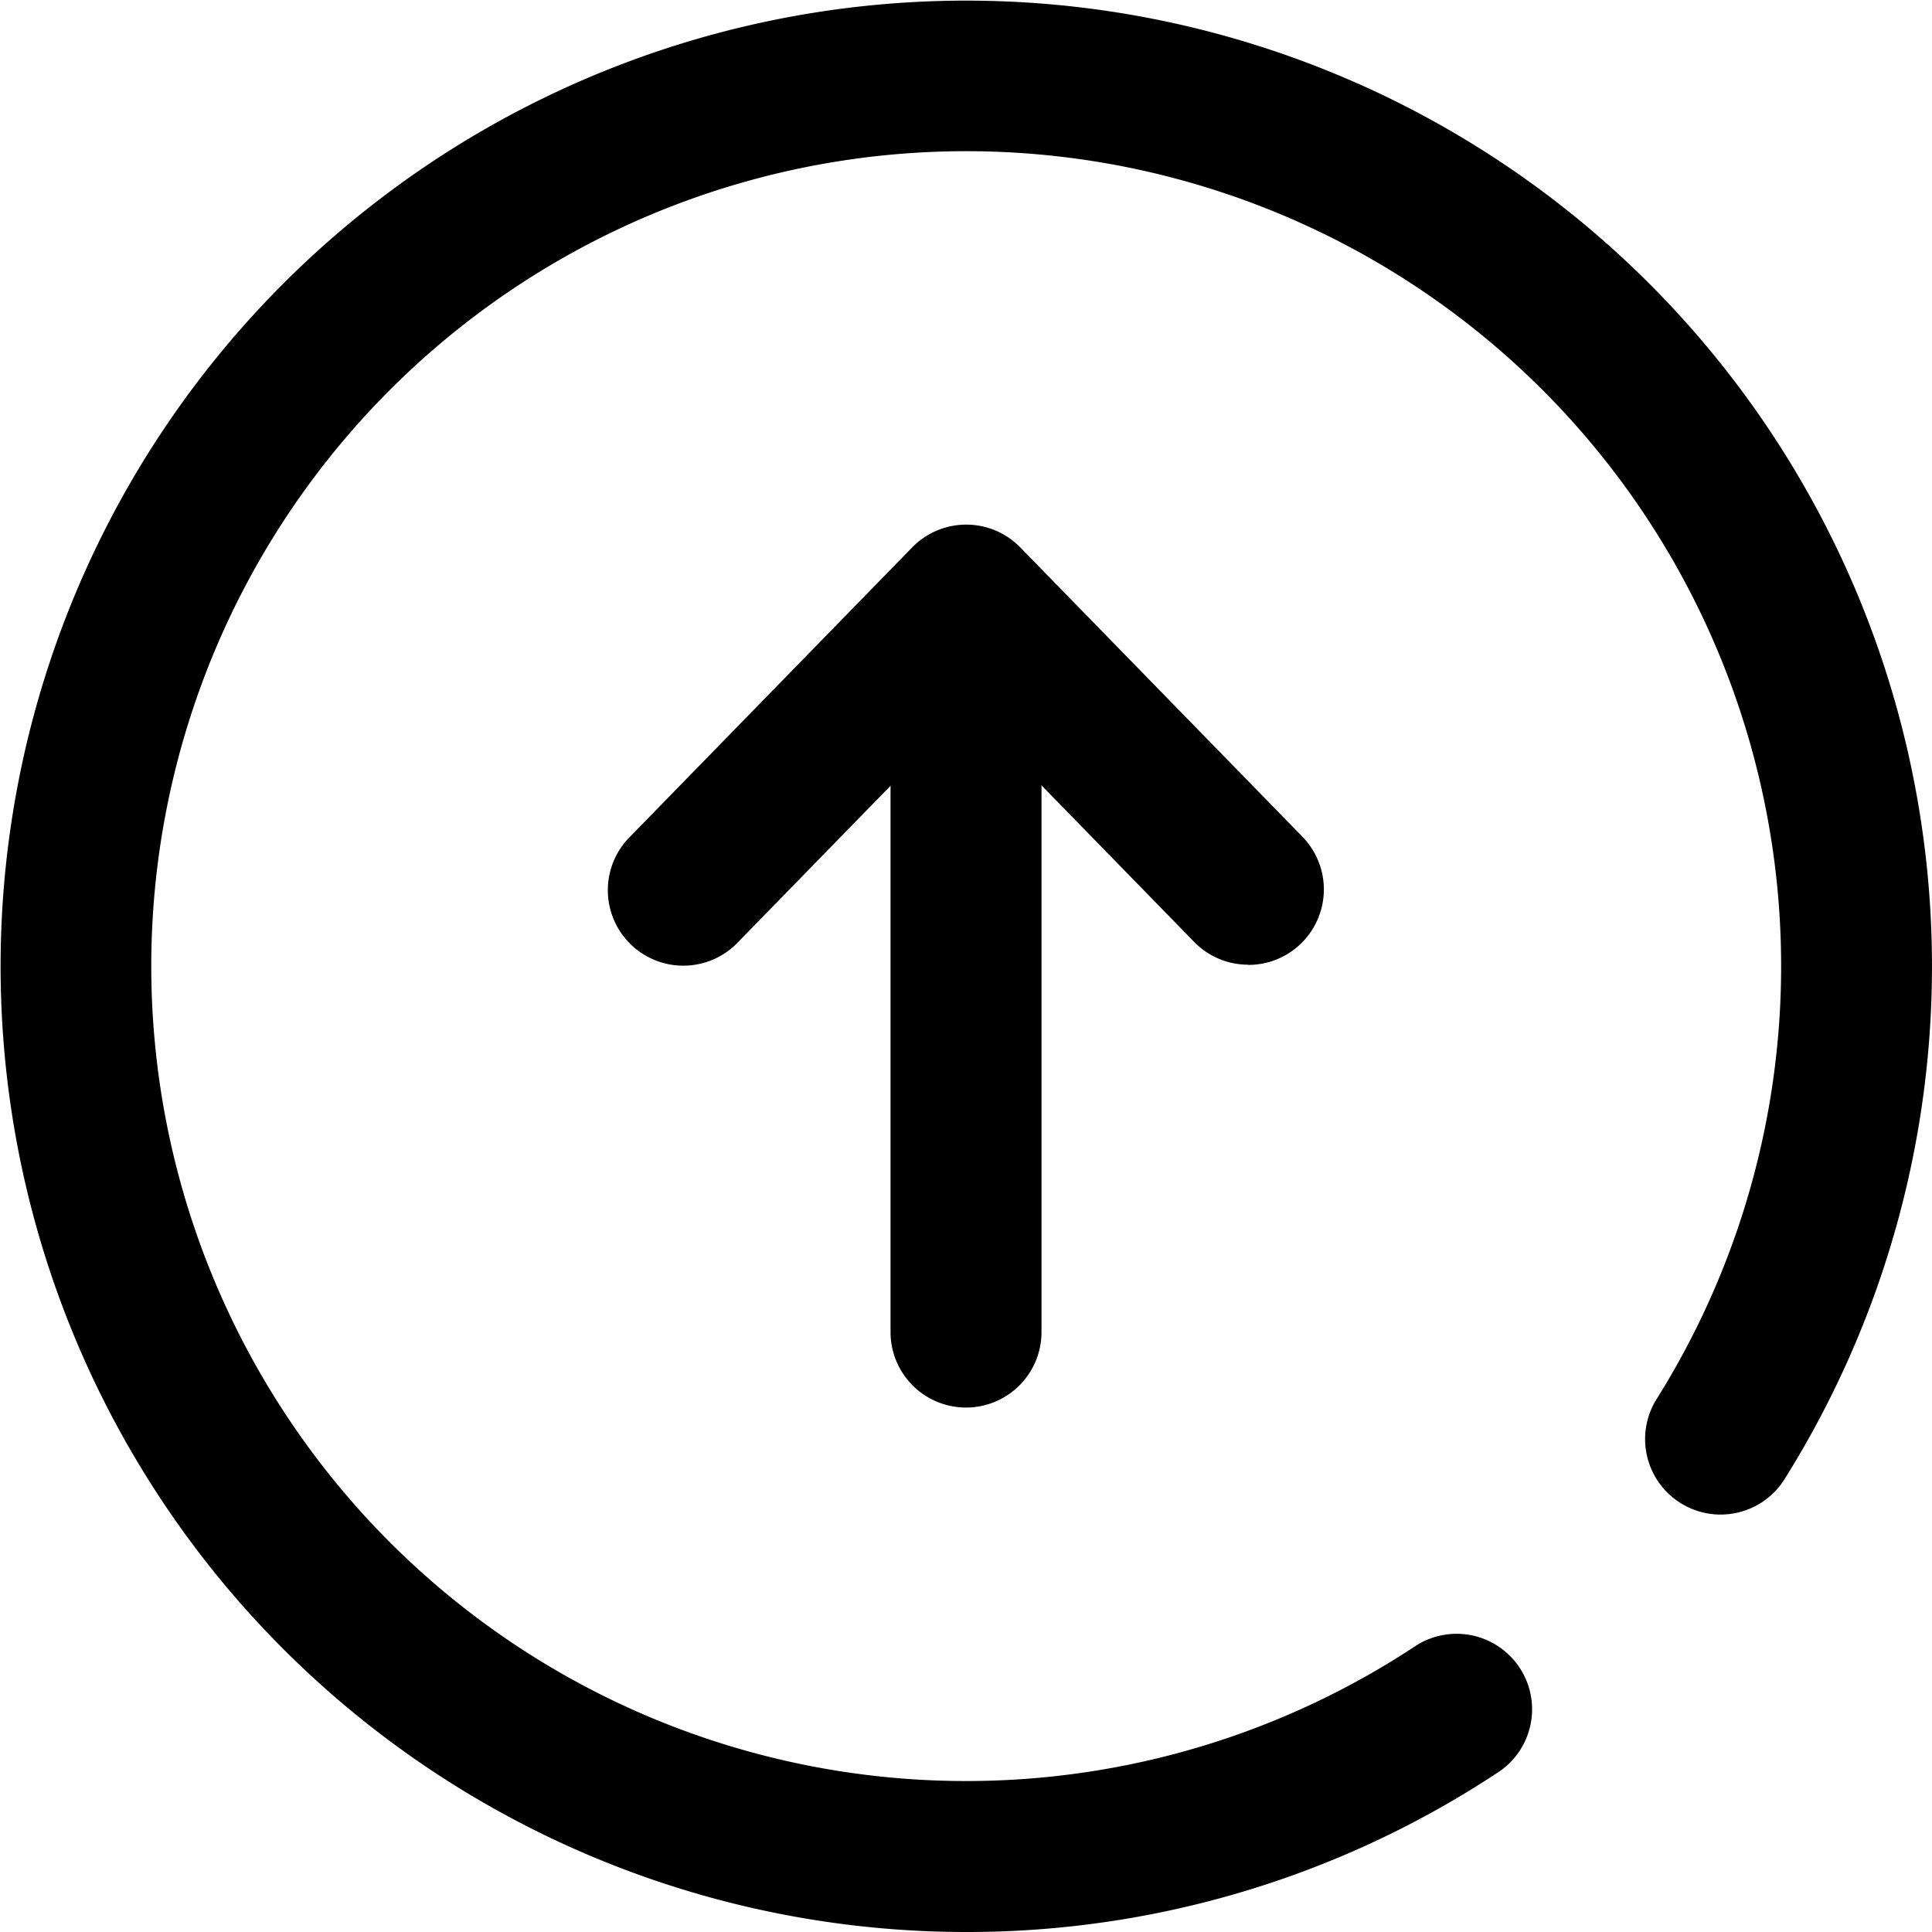
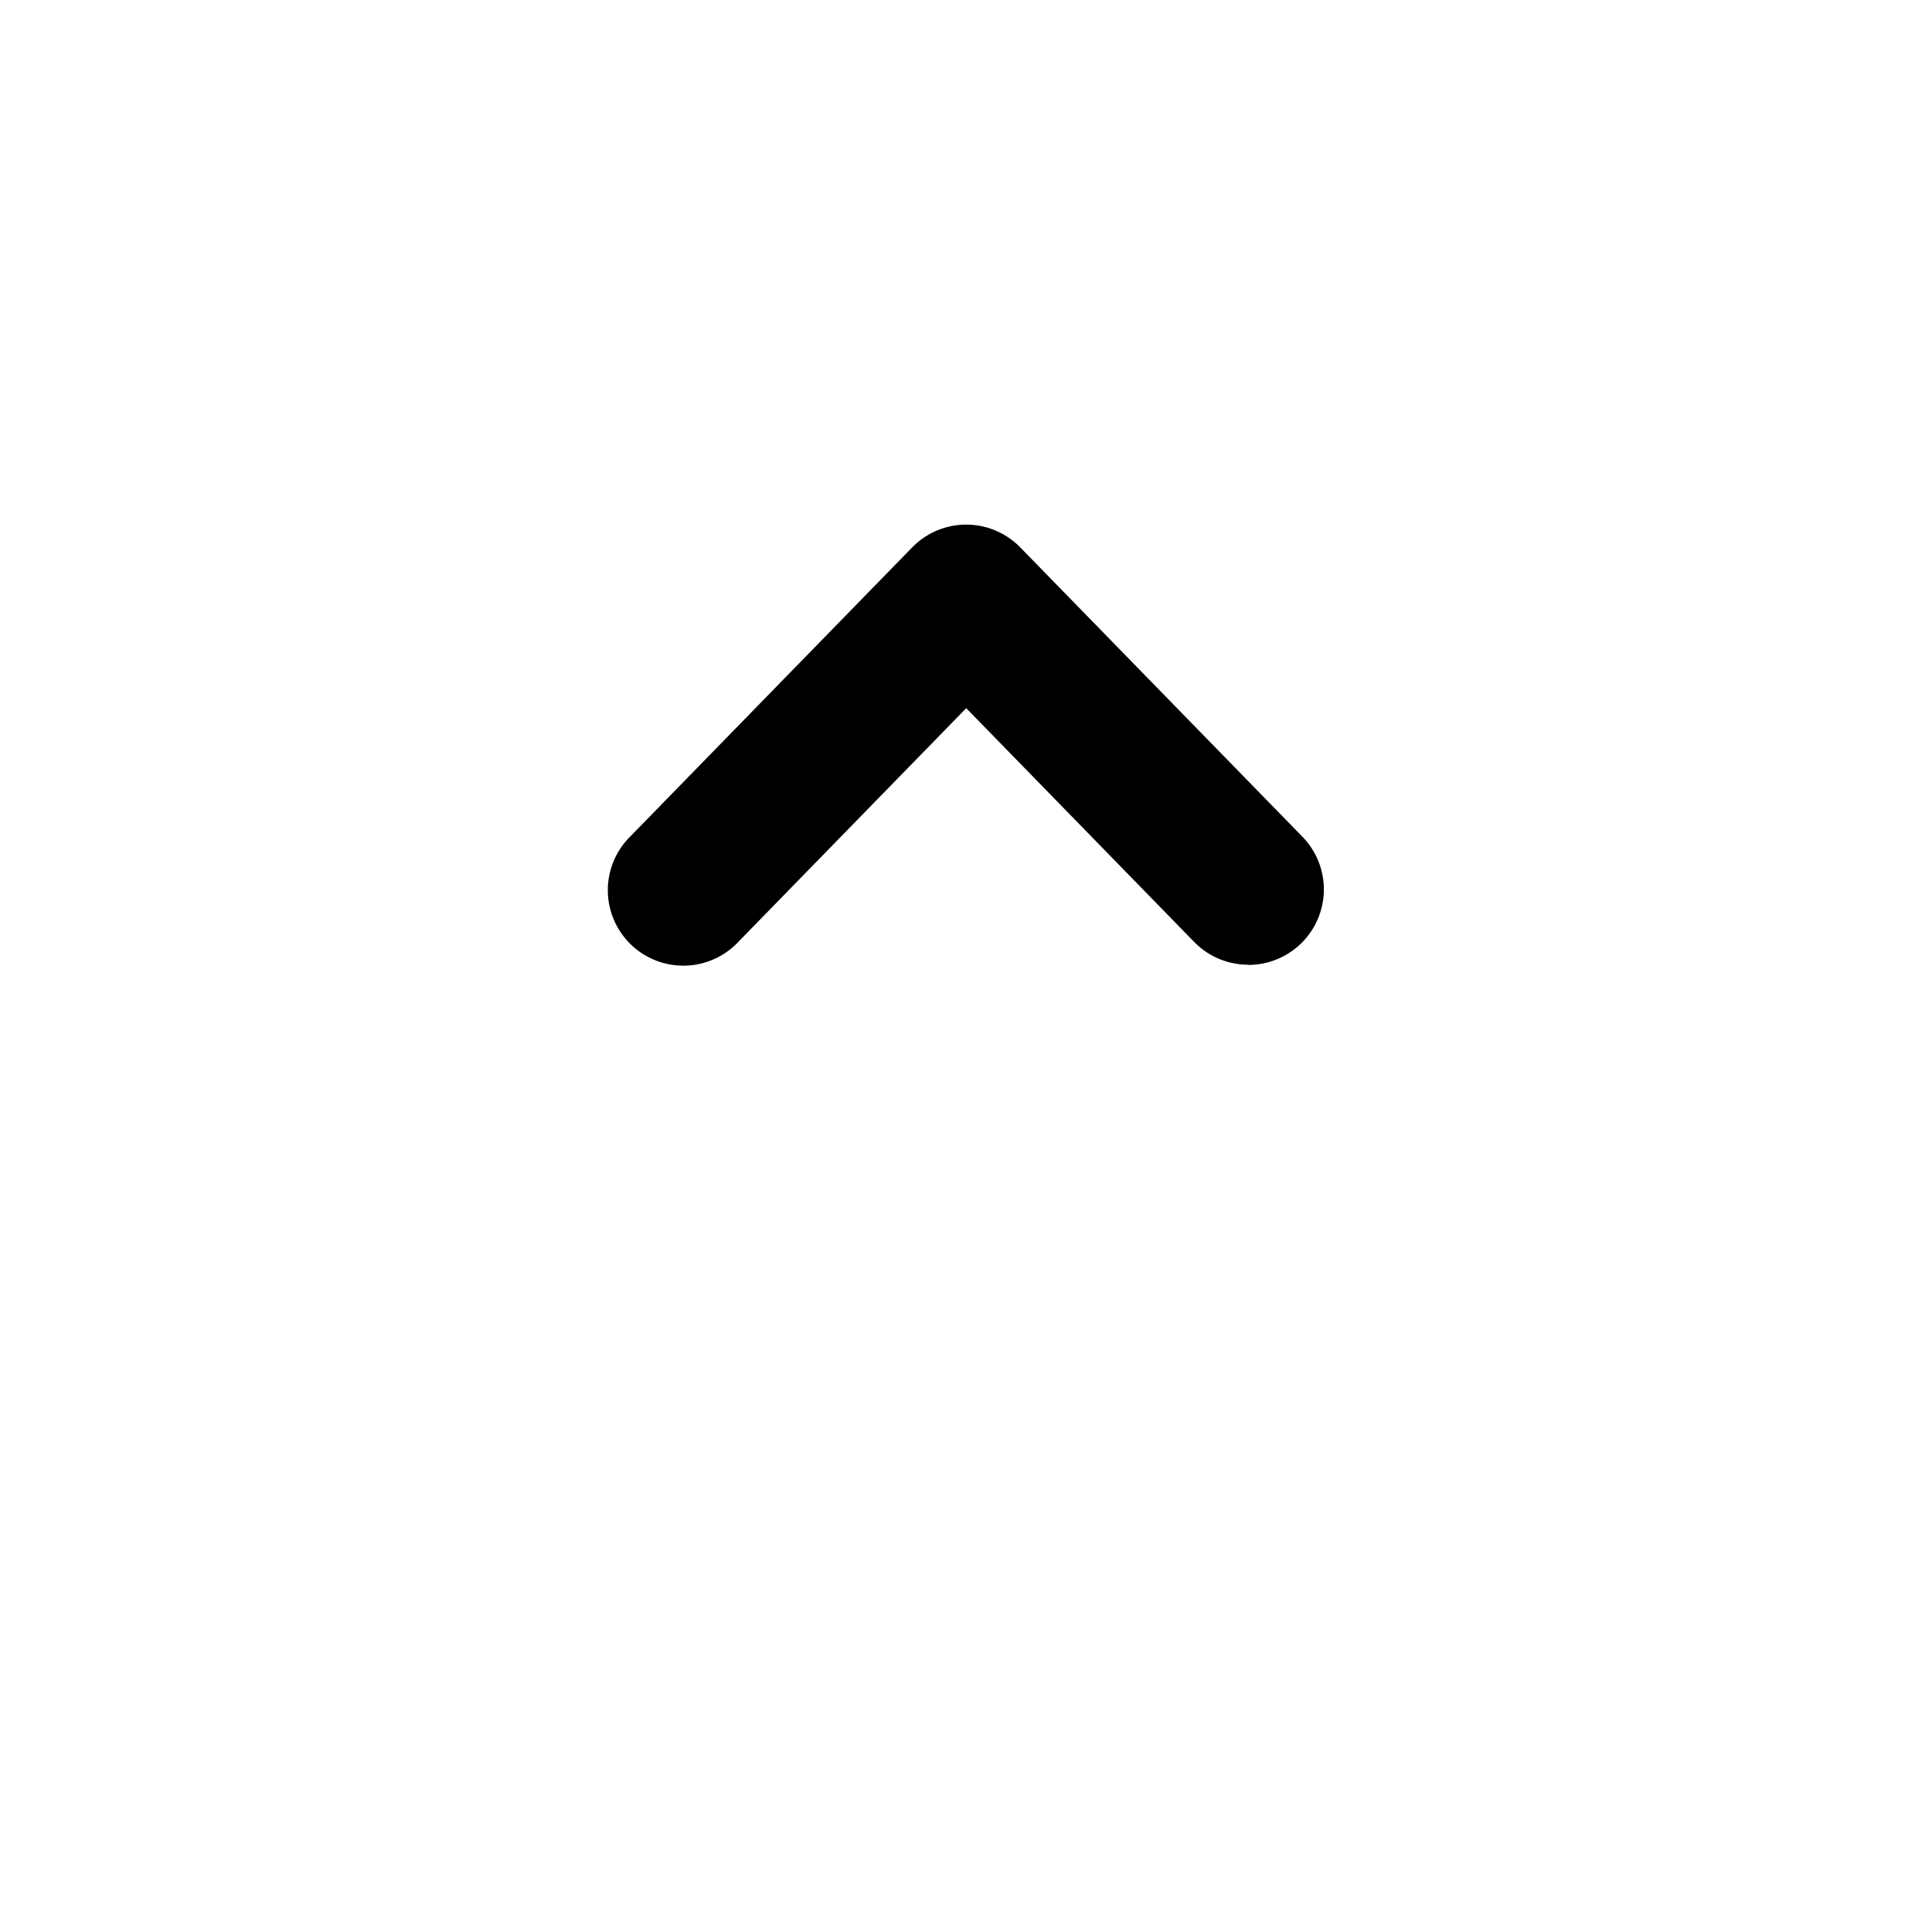
<svg xmlns="http://www.w3.org/2000/svg" id="forward" width="46.659" height="46.659" viewBox="0 0 46.659 46.659">
  <g id="Group_40803" data-name="Group 40803" transform="translate(14.697 12.67)">
-     <path id="Line_47" data-name="Line 47" d="M-18.177.3A1.823,1.823,0,0,1-20-1.527v-16.65A1.823,1.823,0,0,1-18.177-20a1.823,1.823,0,0,1,1.823,1.823v16.65A1.823,1.823,0,0,1-18.177.3Z" transform="translate(26.81 21.023)" />
    <path id="Path_3881" data-name="Path 3881" d="M176.714,149.663a1.817,1.817,0,0,1-1.3-.55l-5.505-5.645-5.505,5.645a1.823,1.823,0,1,1-2.61-2.545l6.81-6.983a1.823,1.823,0,0,1,2.61,0l6.81,6.983a1.823,1.823,0,0,1-1.3,3.1Z" transform="translate(-161.271 -139.035)" />
  </g>
-   <path id="Path_3882" data-name="Path 3882" d="M23.33,46.659A23.322,23.322,0,1,1,43.117,35.692a1.823,1.823,0,1,1-3.09-1.934,19.681,19.681,0,1,0-5.821,5.98,1.823,1.823,0,0,1,2.017,3.036A23.228,23.228,0,0,1,23.33,46.659Z" />
</svg>